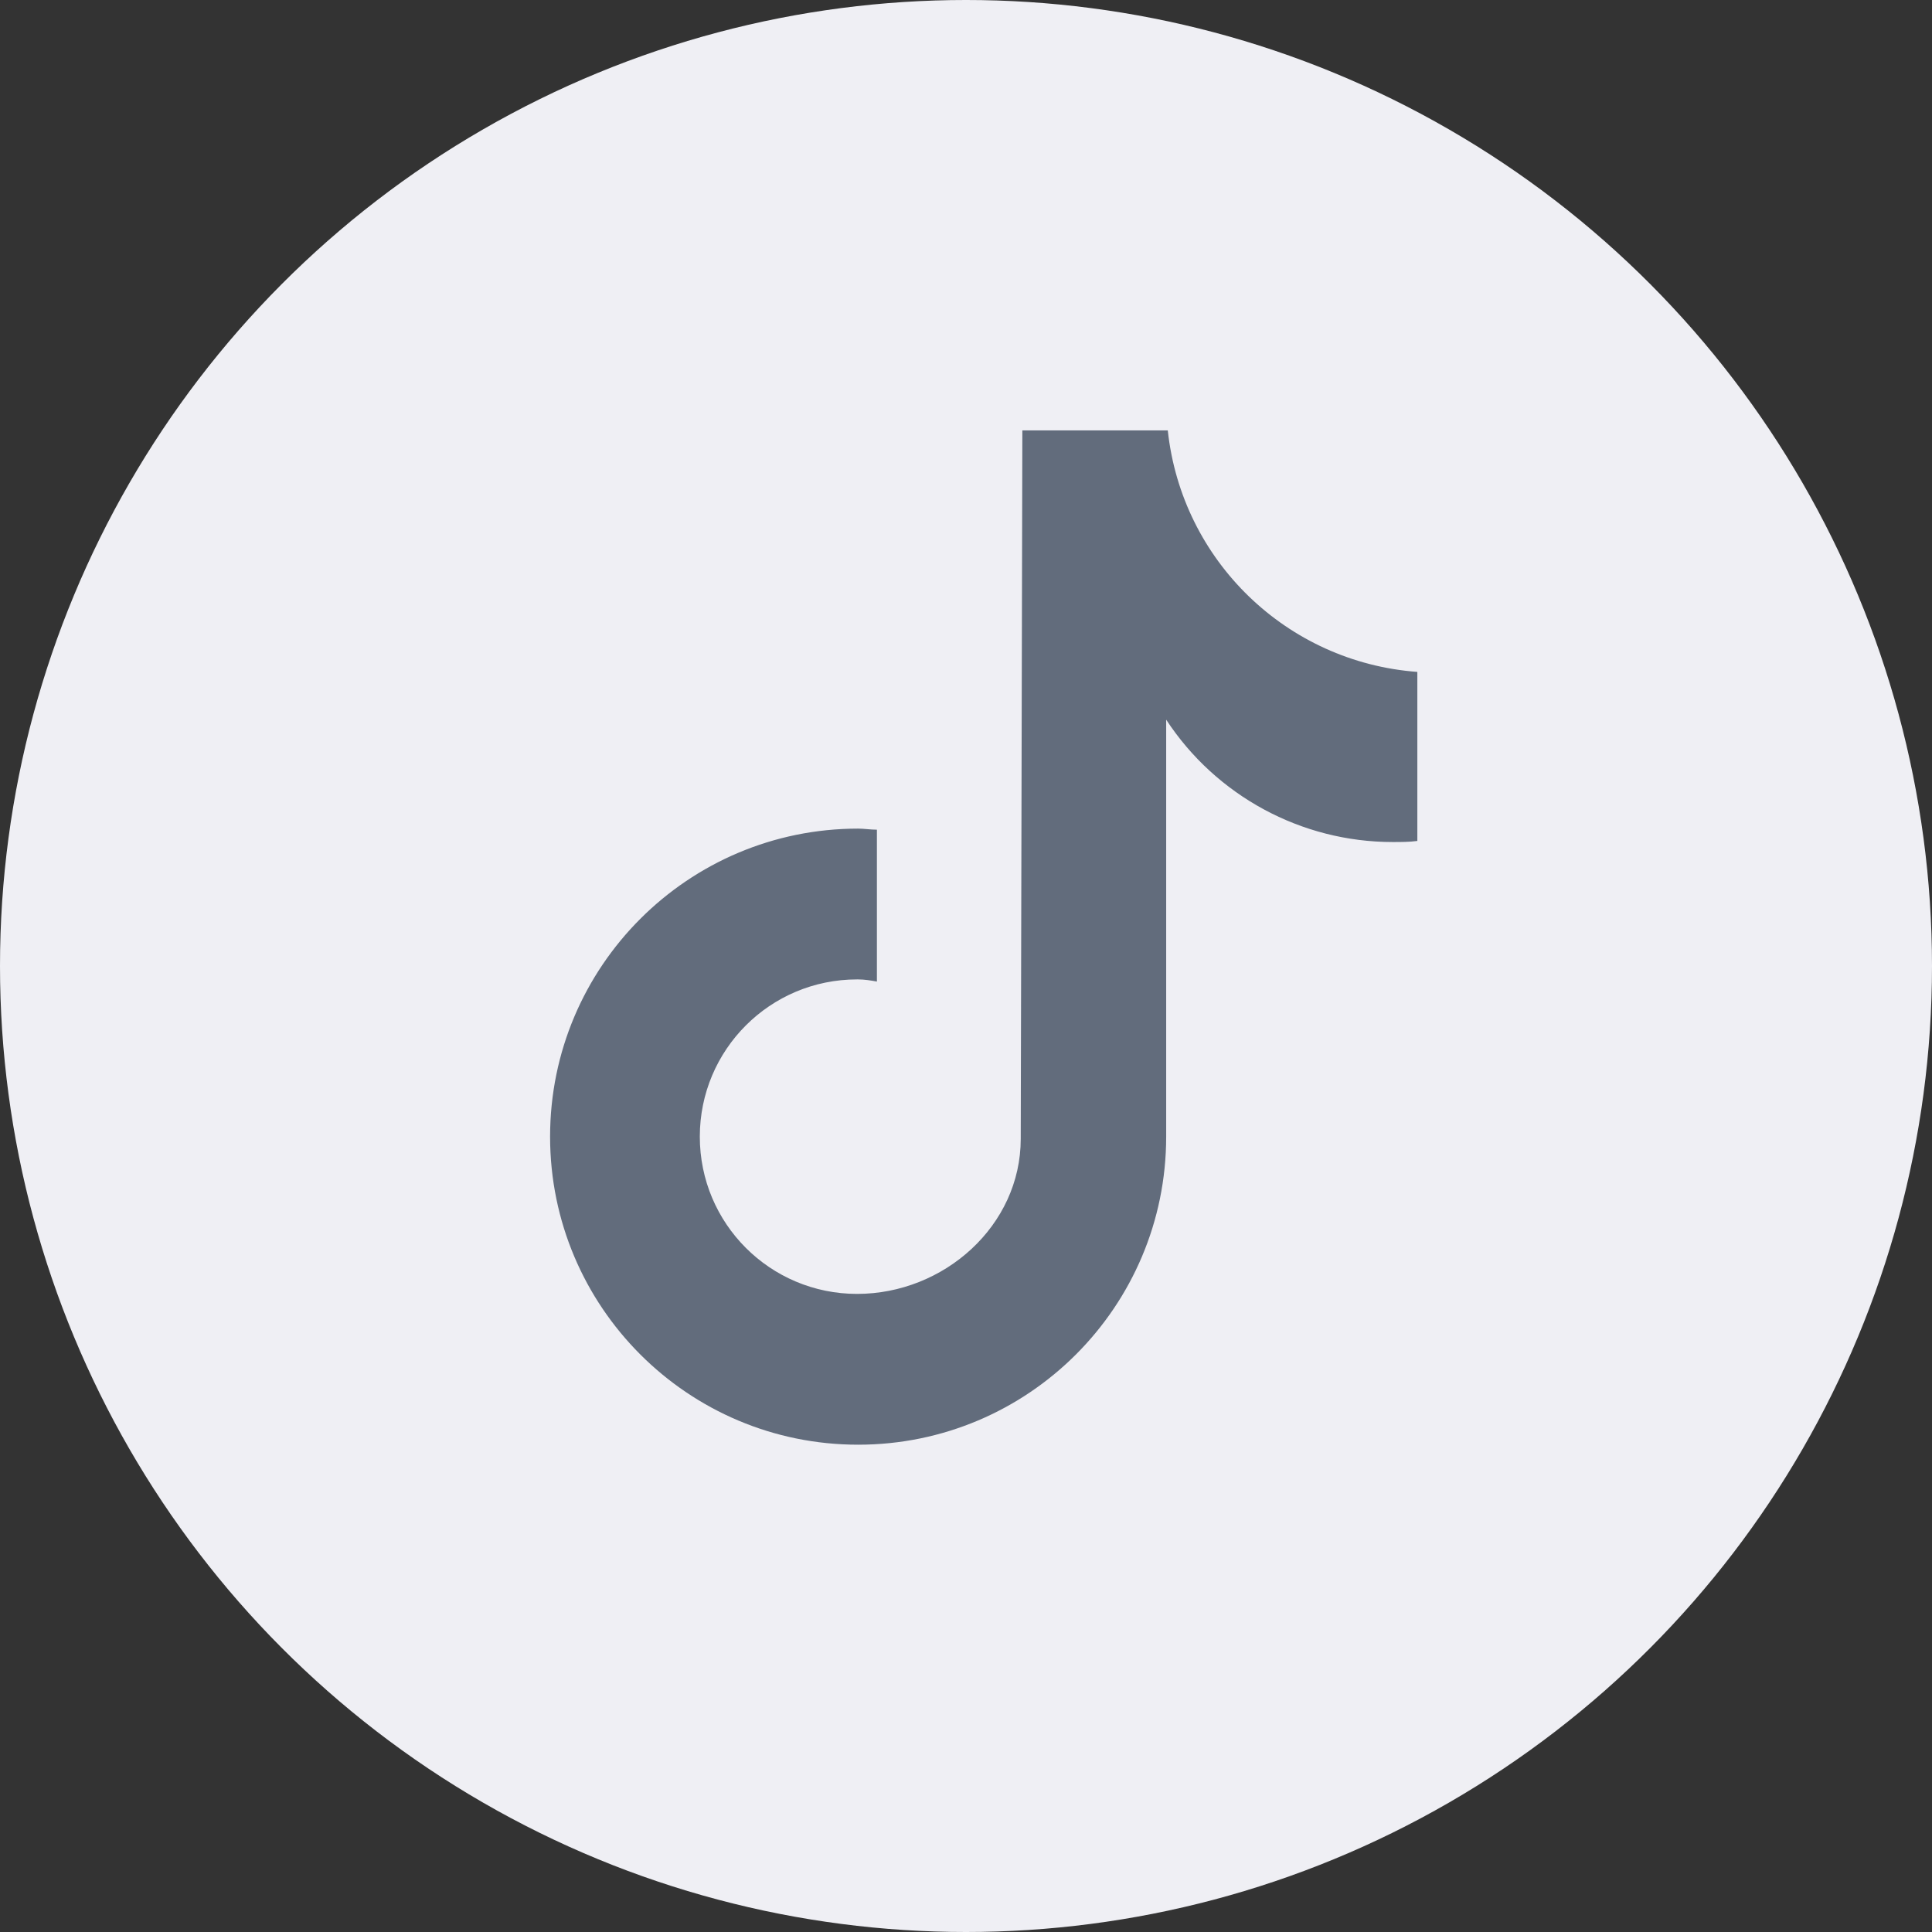
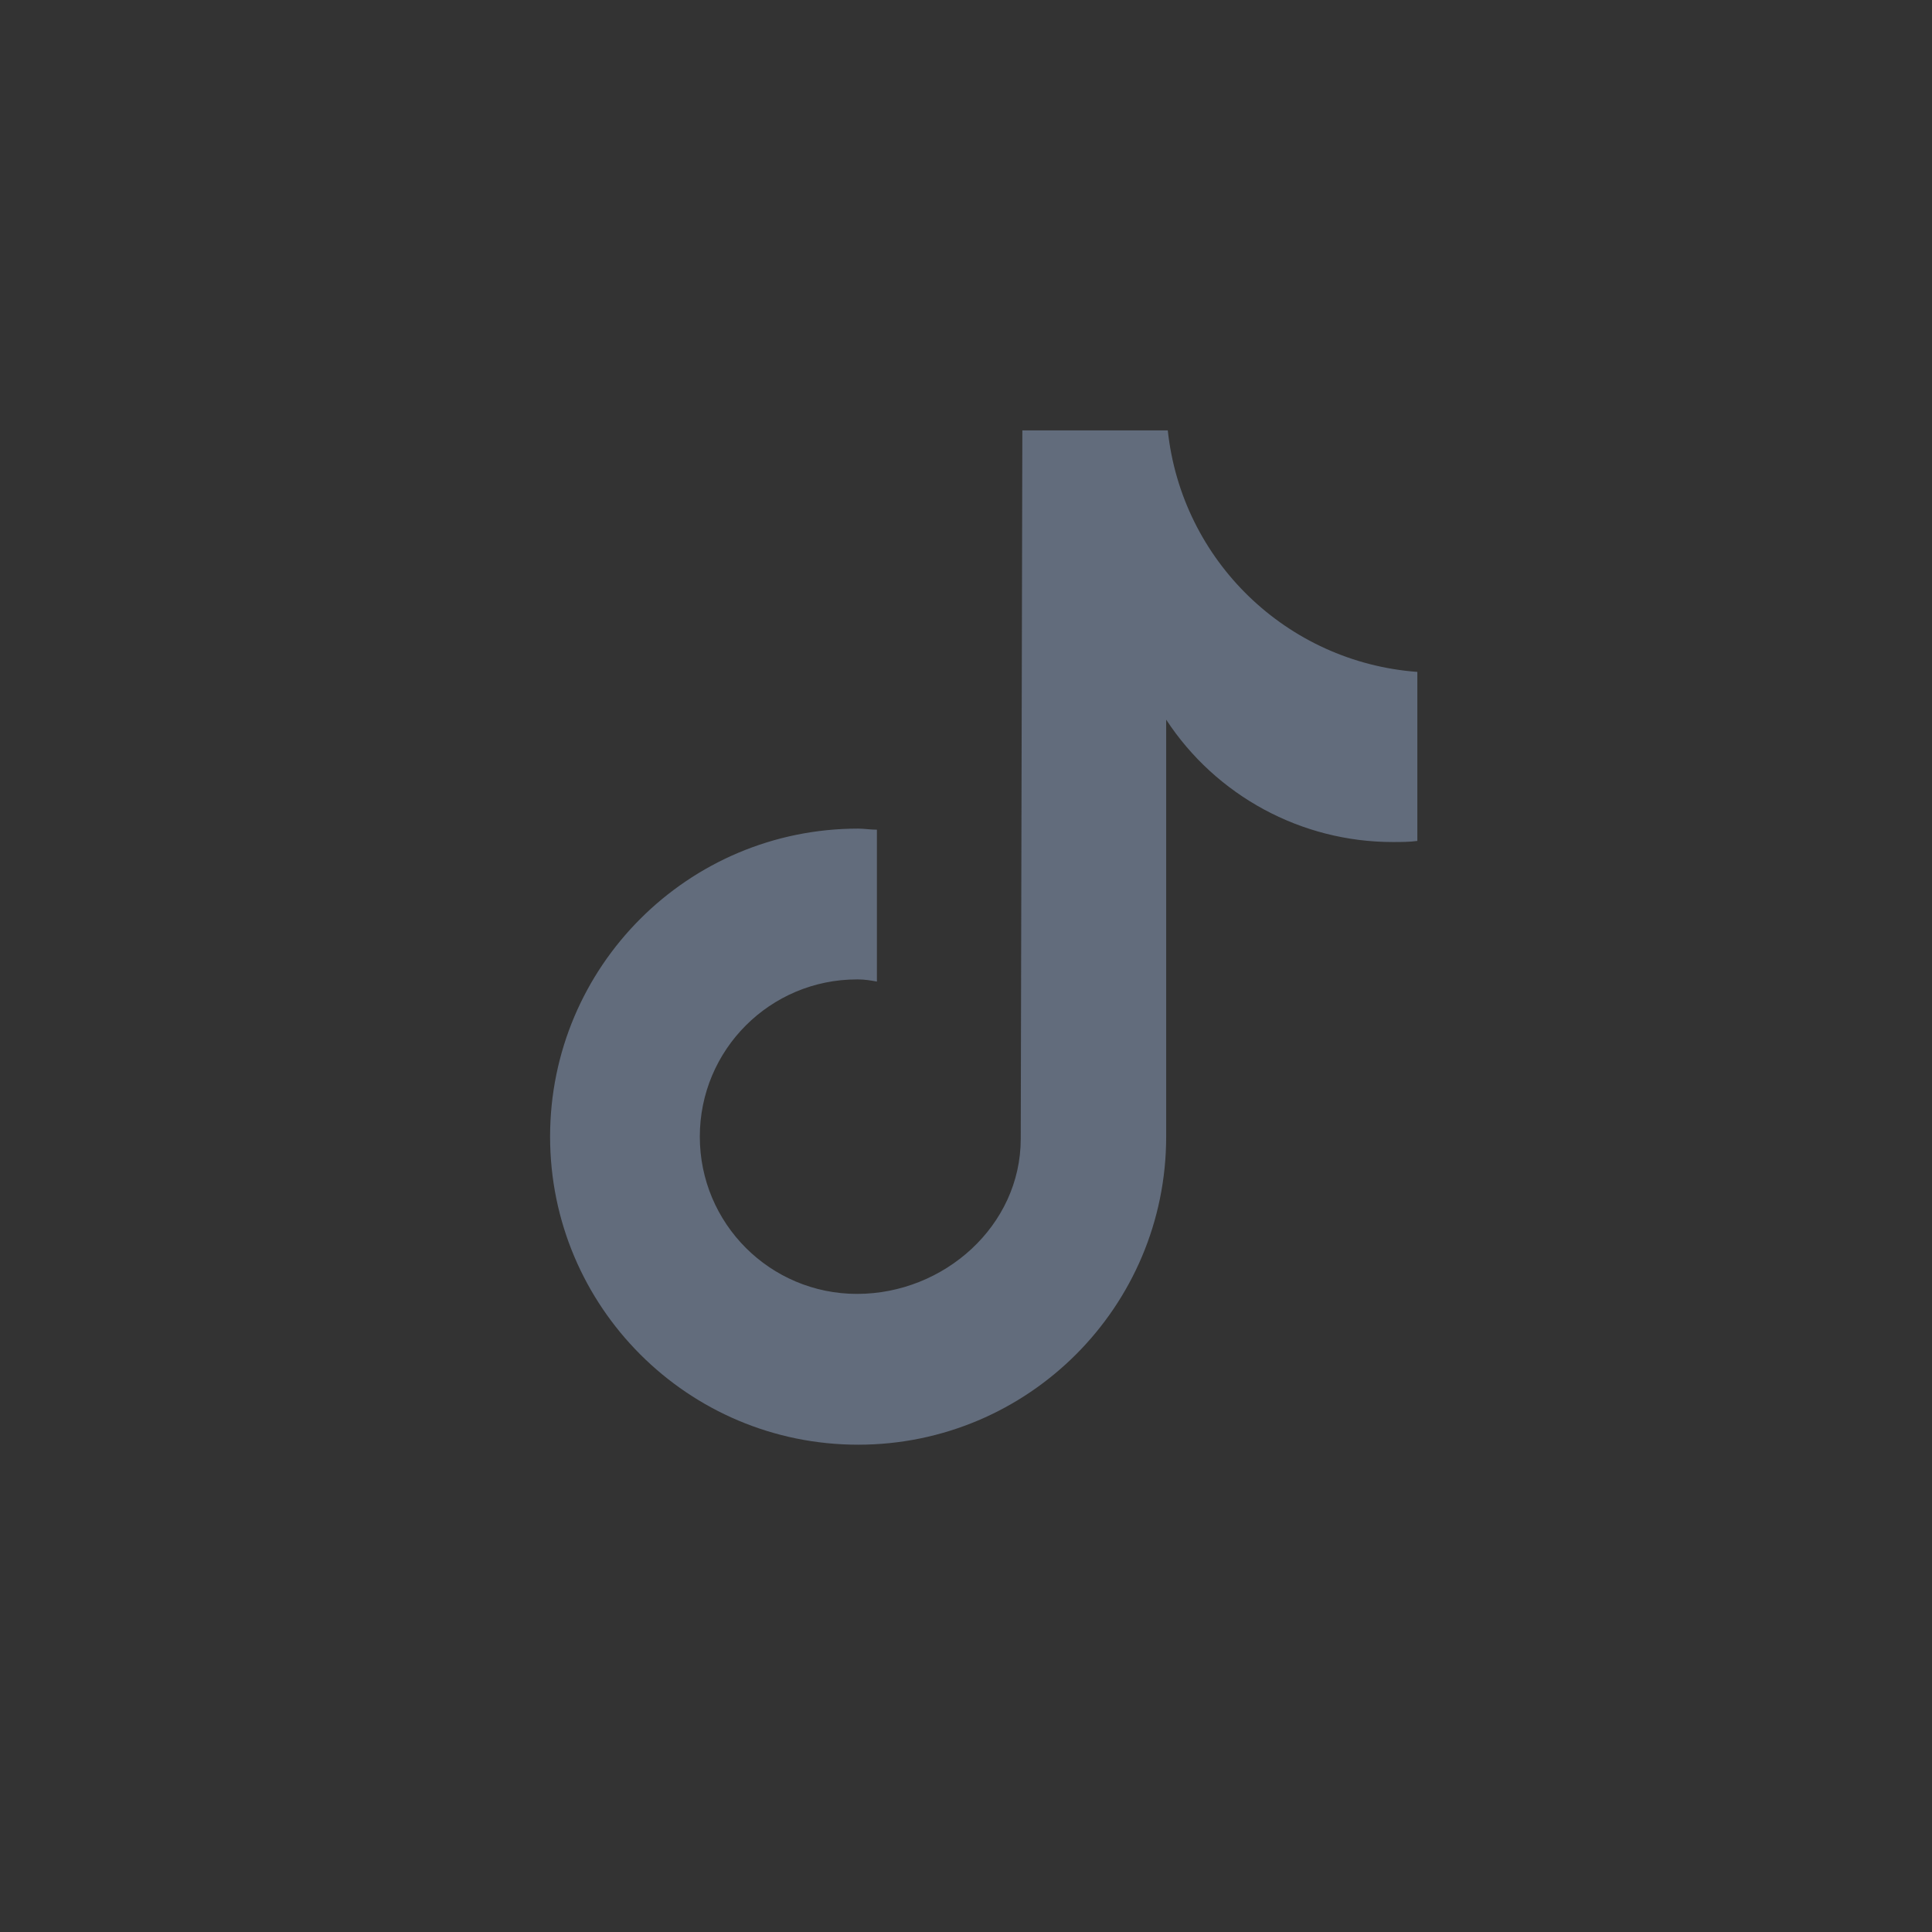
<svg xmlns="http://www.w3.org/2000/svg" id="_レイヤー_2" data-name="レイヤー 2" viewBox="0 0 36 36">
  <rect x="0" y="0" width="36" height="36" fill="#333333" stroke="none" />
  <defs>
    <style>
      .cls-1 {
        fill: #efeff4;
      }

      .cls-1, .cls-2 {
        stroke-width: 0px;
      }

      .cls-2 {
        fill: #626c7c;
      }
    </style>
  </defs>
  <g id="_デザイン" data-name="デザイン">
    <g>
-       <circle class="cls-1" cx="18" cy="18" r="18" />
      <path class="cls-2" d="m15.99,18.25c.12,0,.24.02.35.04v-2.83c-.12,0-.24-.02-.35-.02-3.17,0-5.74,2.57-5.74,5.74s2.57,5.74,5.74,5.74,5.74-2.57,5.74-5.74v-7.77c.93,1.42,2.52,2.28,4.22,2.28.16,0,.31,0,.46-.02h0v-3.15c-2.43-.18-4.39-2.07-4.65-4.5h-2.71l-.03,13.2c0,1.62-1.43,2.89-3.05,2.89s-2.93-1.31-2.93-2.93,1.31-2.93,2.93-2.93Z" />
    </g>
  </g>
</svg>